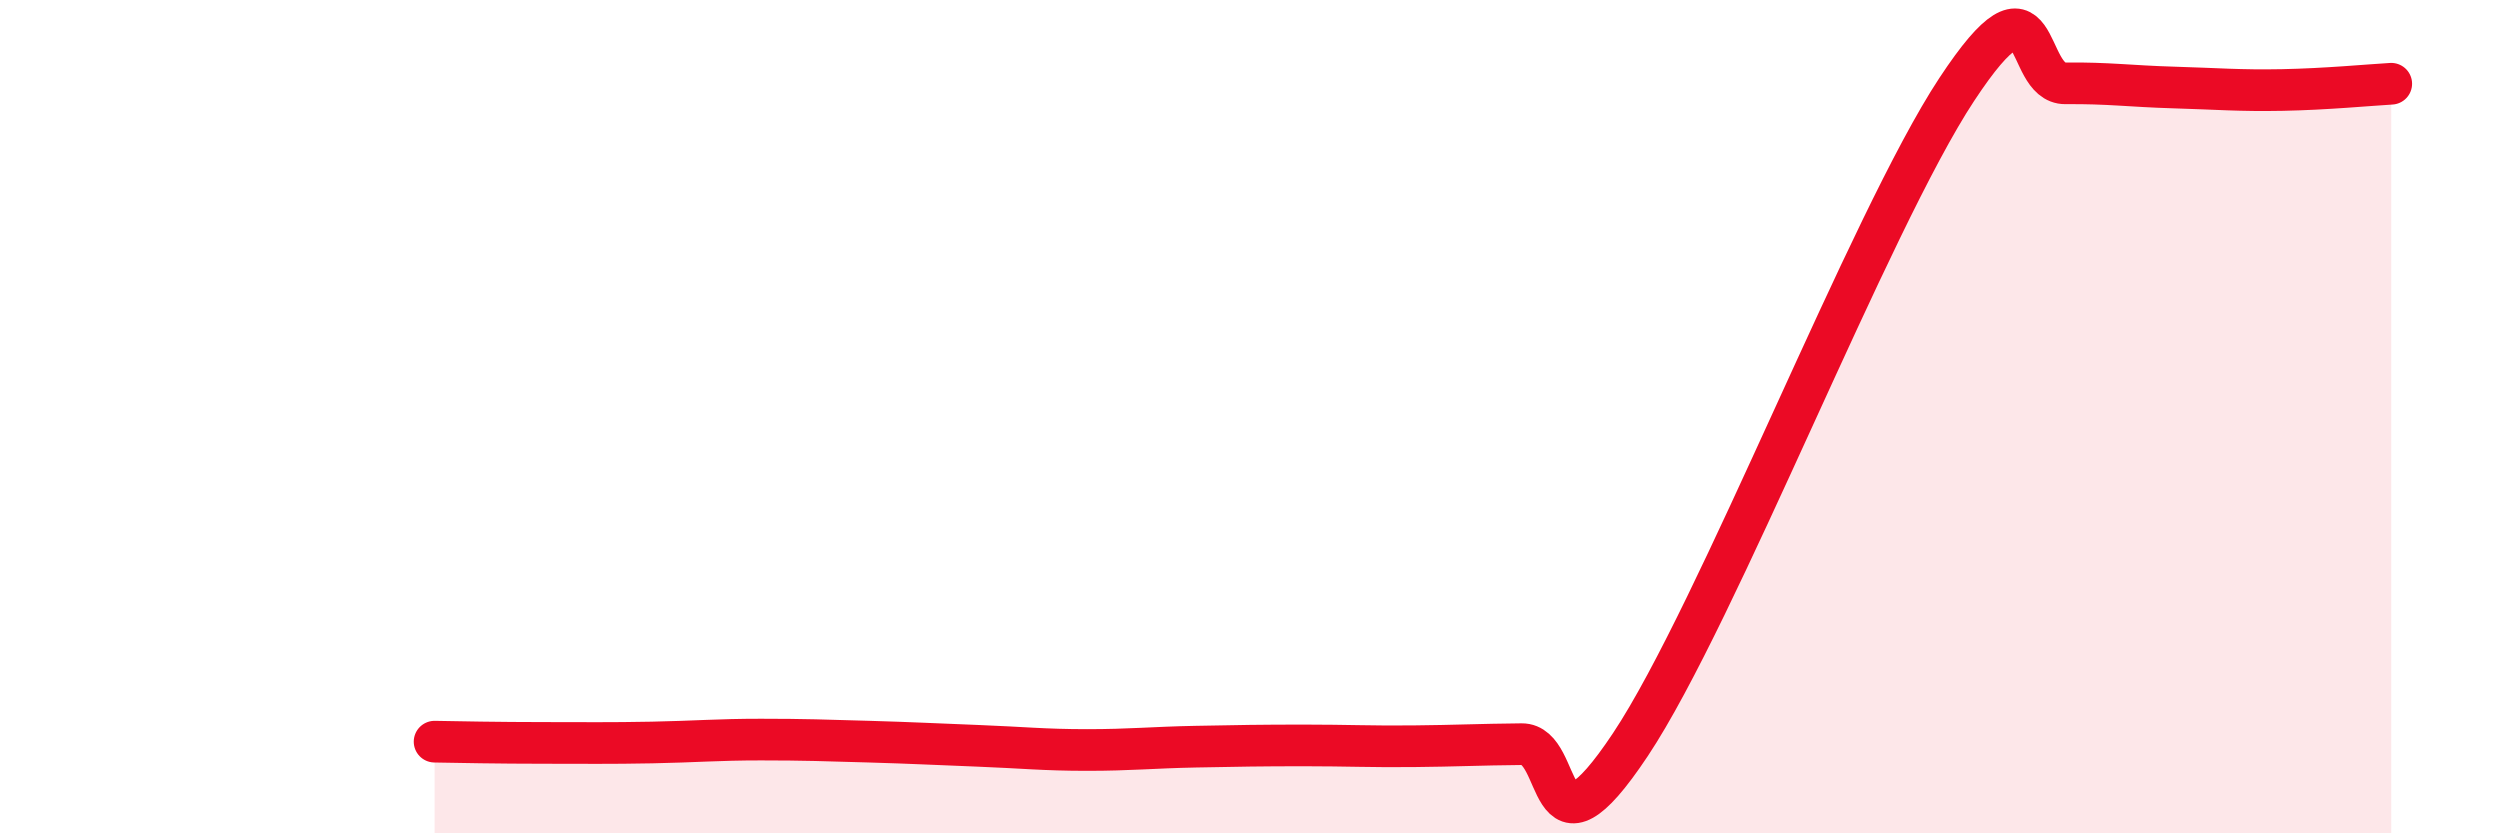
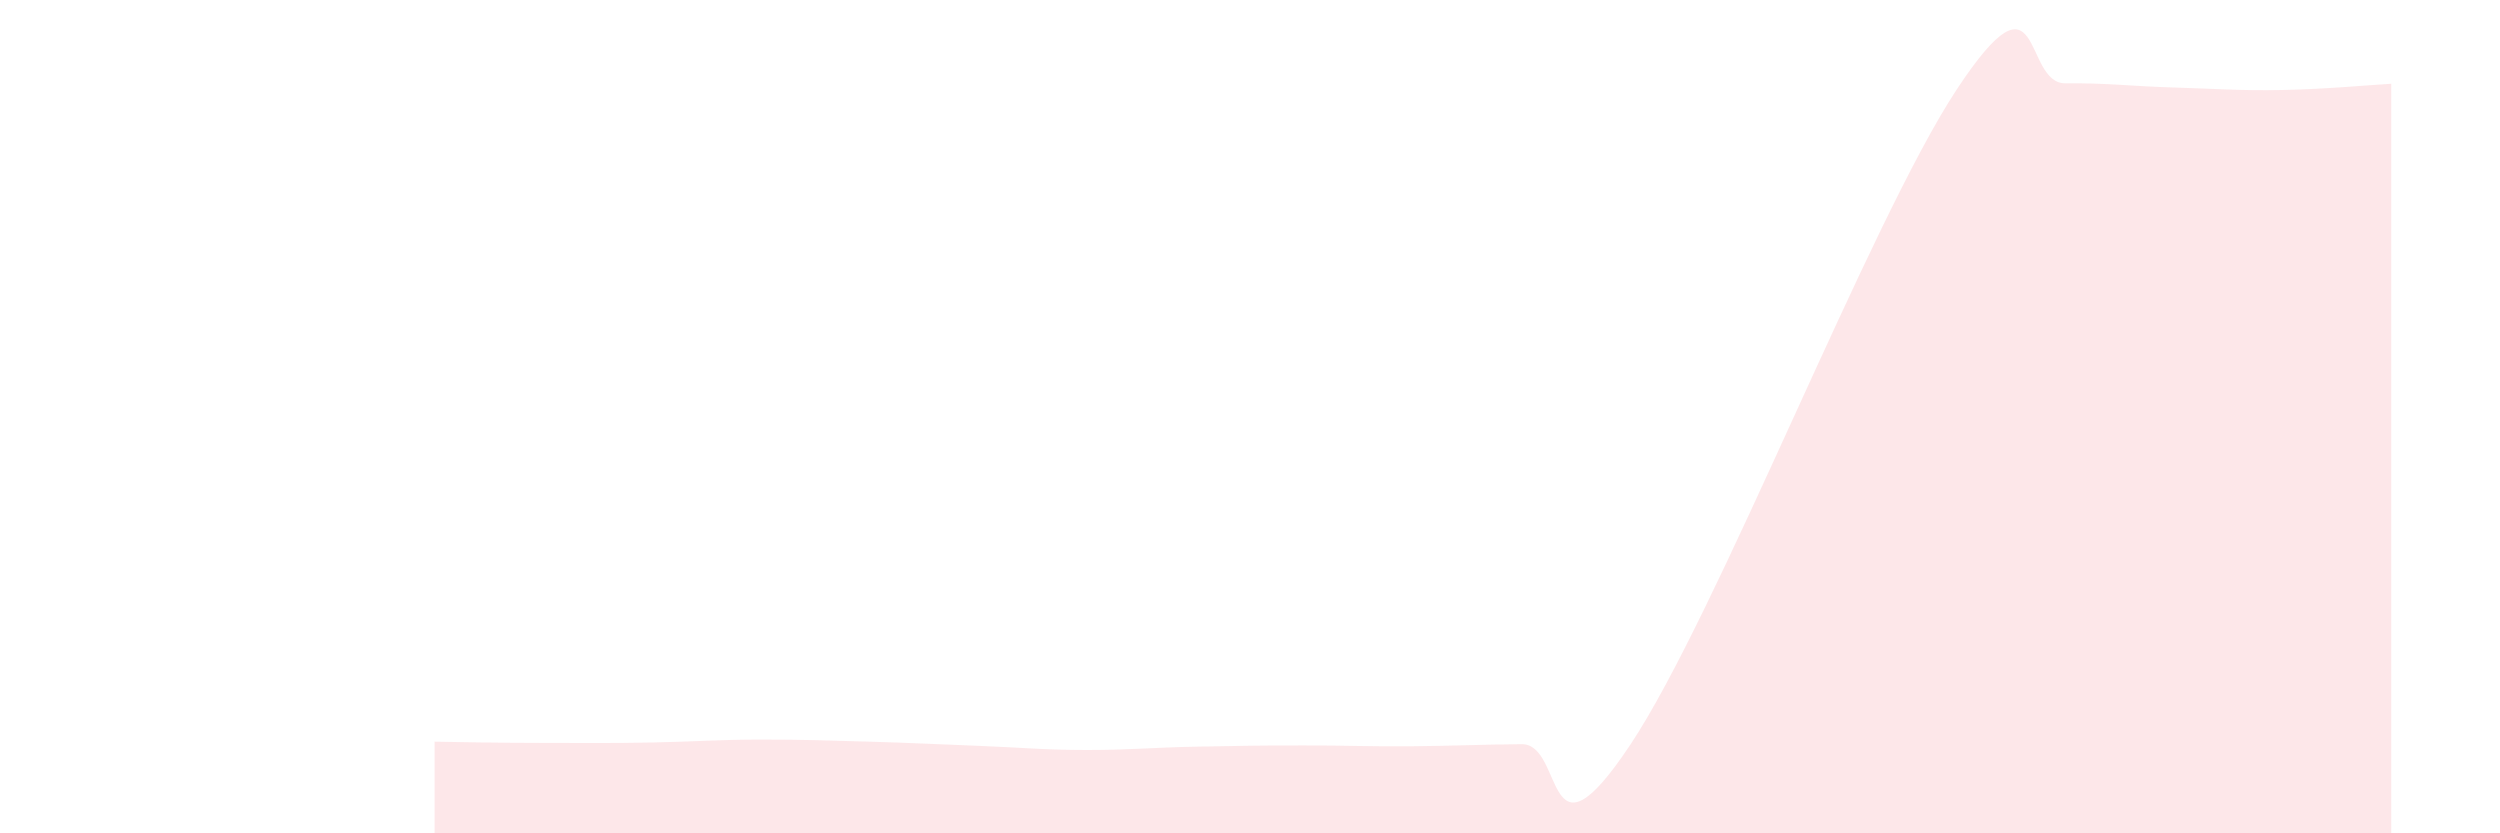
<svg xmlns="http://www.w3.org/2000/svg" width="60" height="20" viewBox="0 0 60 20">
  <path d="M 10.43,17.8 C 10.95,17.81 12,17.83 13.04,17.83 C 14.08,17.83 14.61,17.84 15.65,17.82 C 16.69,17.8 17.22,17.75 18.26,17.75 C 19.3,17.75 19.83,17.77 20.87,17.8 C 21.91,17.83 22.44,17.86 23.48,17.9 C 24.52,17.94 25.05,18 26.09,18 C 27.13,18 27.66,17.94 28.7,17.92 C 29.74,17.9 30.26,17.89 31.3,17.89 C 32.34,17.89 32.87,17.92 33.91,17.91 C 34.95,17.9 35.48,17.87 36.52,17.86 C 37.56,17.85 37.04,21.01 39.13,17.87 C 41.22,14.73 44.87,5.32 46.96,2.15 C 49.05,-1.02 48.53,2.01 49.57,2 C 50.61,1.99 51.13,2.07 52.17,2.1 C 53.21,2.13 53.74,2.18 54.78,2.16 C 55.82,2.14 56.87,2.04 57.39,2.01L57.39 20L10.43 20Z" fill="#EB0A25" opacity="0.1" stroke-linecap="round" stroke-linejoin="round" />
-   <path d="M 10.43,17.8 C 10.95,17.81 12,17.83 13.04,17.83 C 14.08,17.83 14.61,17.84 15.65,17.82 C 16.69,17.8 17.22,17.75 18.26,17.75 C 19.3,17.75 19.83,17.77 20.87,17.8 C 21.91,17.83 22.44,17.86 23.48,17.9 C 24.52,17.94 25.05,18 26.09,18 C 27.13,18 27.66,17.94 28.7,17.92 C 29.74,17.9 30.26,17.89 31.3,17.89 C 32.34,17.89 32.87,17.92 33.91,17.91 C 34.95,17.9 35.48,17.87 36.52,17.86 C 37.56,17.85 37.04,21.01 39.13,17.87 C 41.22,14.73 44.87,5.32 46.96,2.15 C 49.05,-1.02 48.53,2.01 49.57,2 C 50.61,1.99 51.13,2.07 52.17,2.1 C 53.21,2.13 53.74,2.18 54.78,2.16 C 55.82,2.14 56.87,2.04 57.39,2.01" stroke="#EB0A25" stroke-width="1" fill="none" stroke-linecap="round" stroke-linejoin="round" />
</svg>